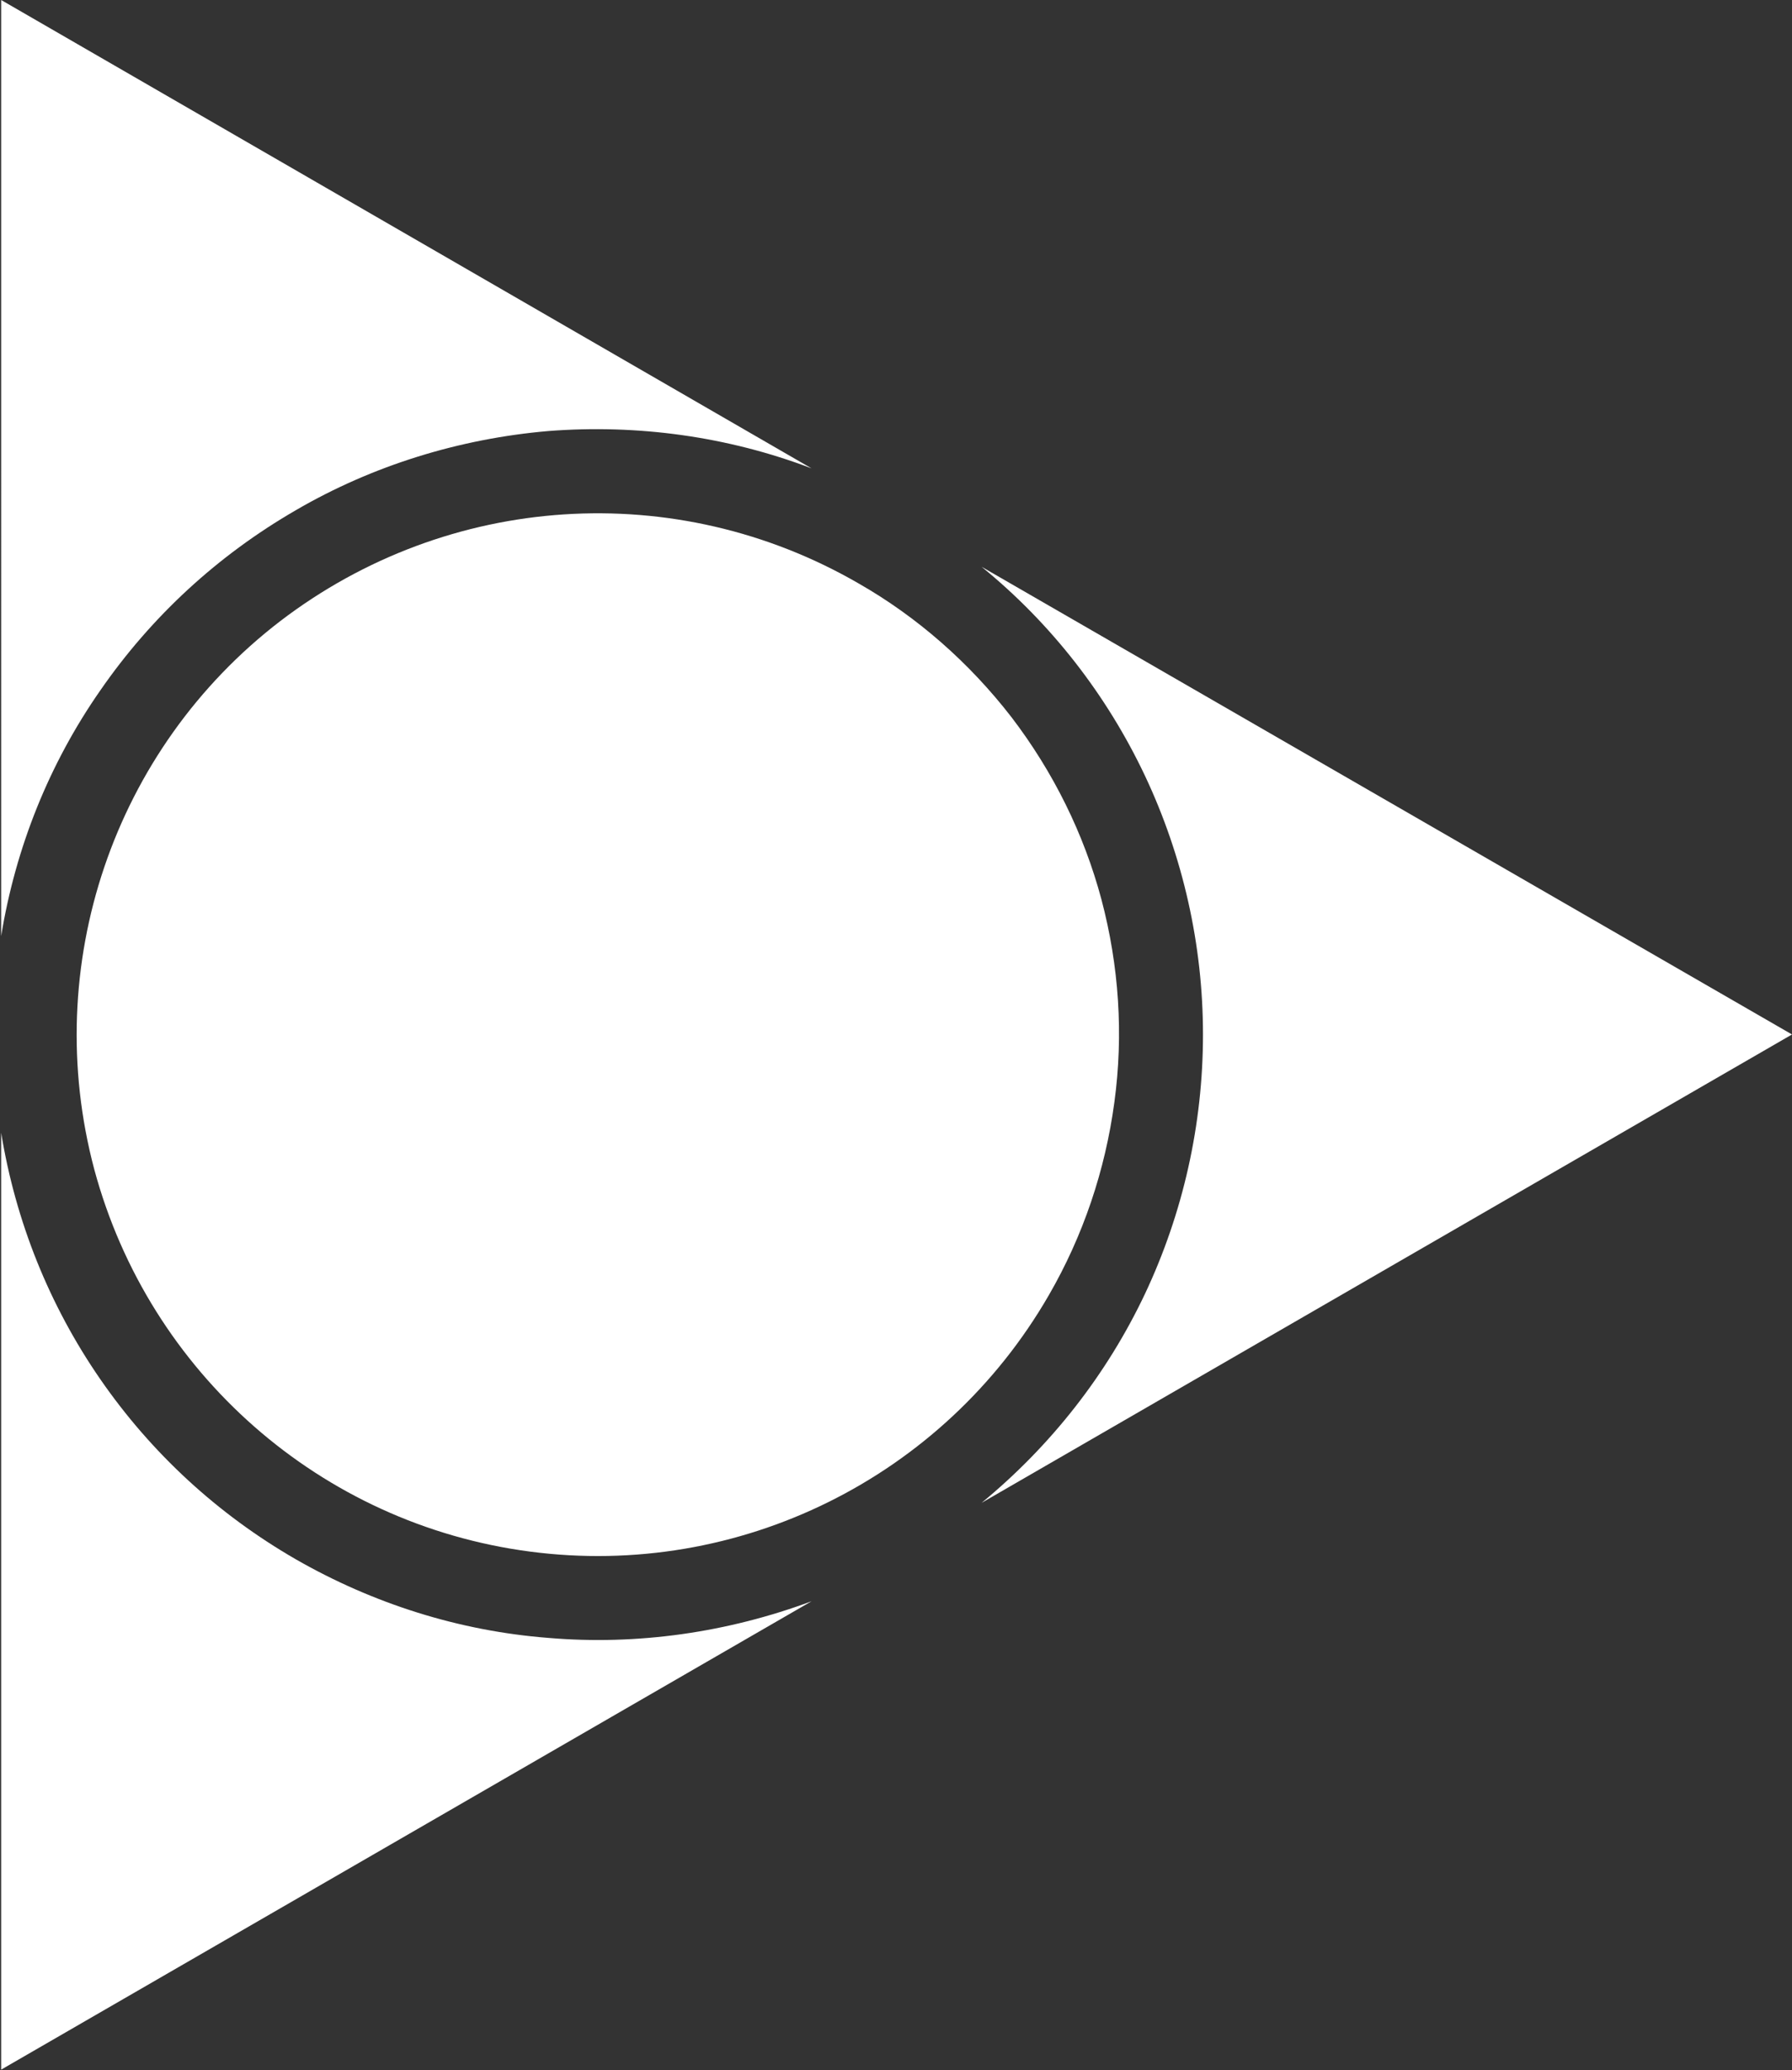
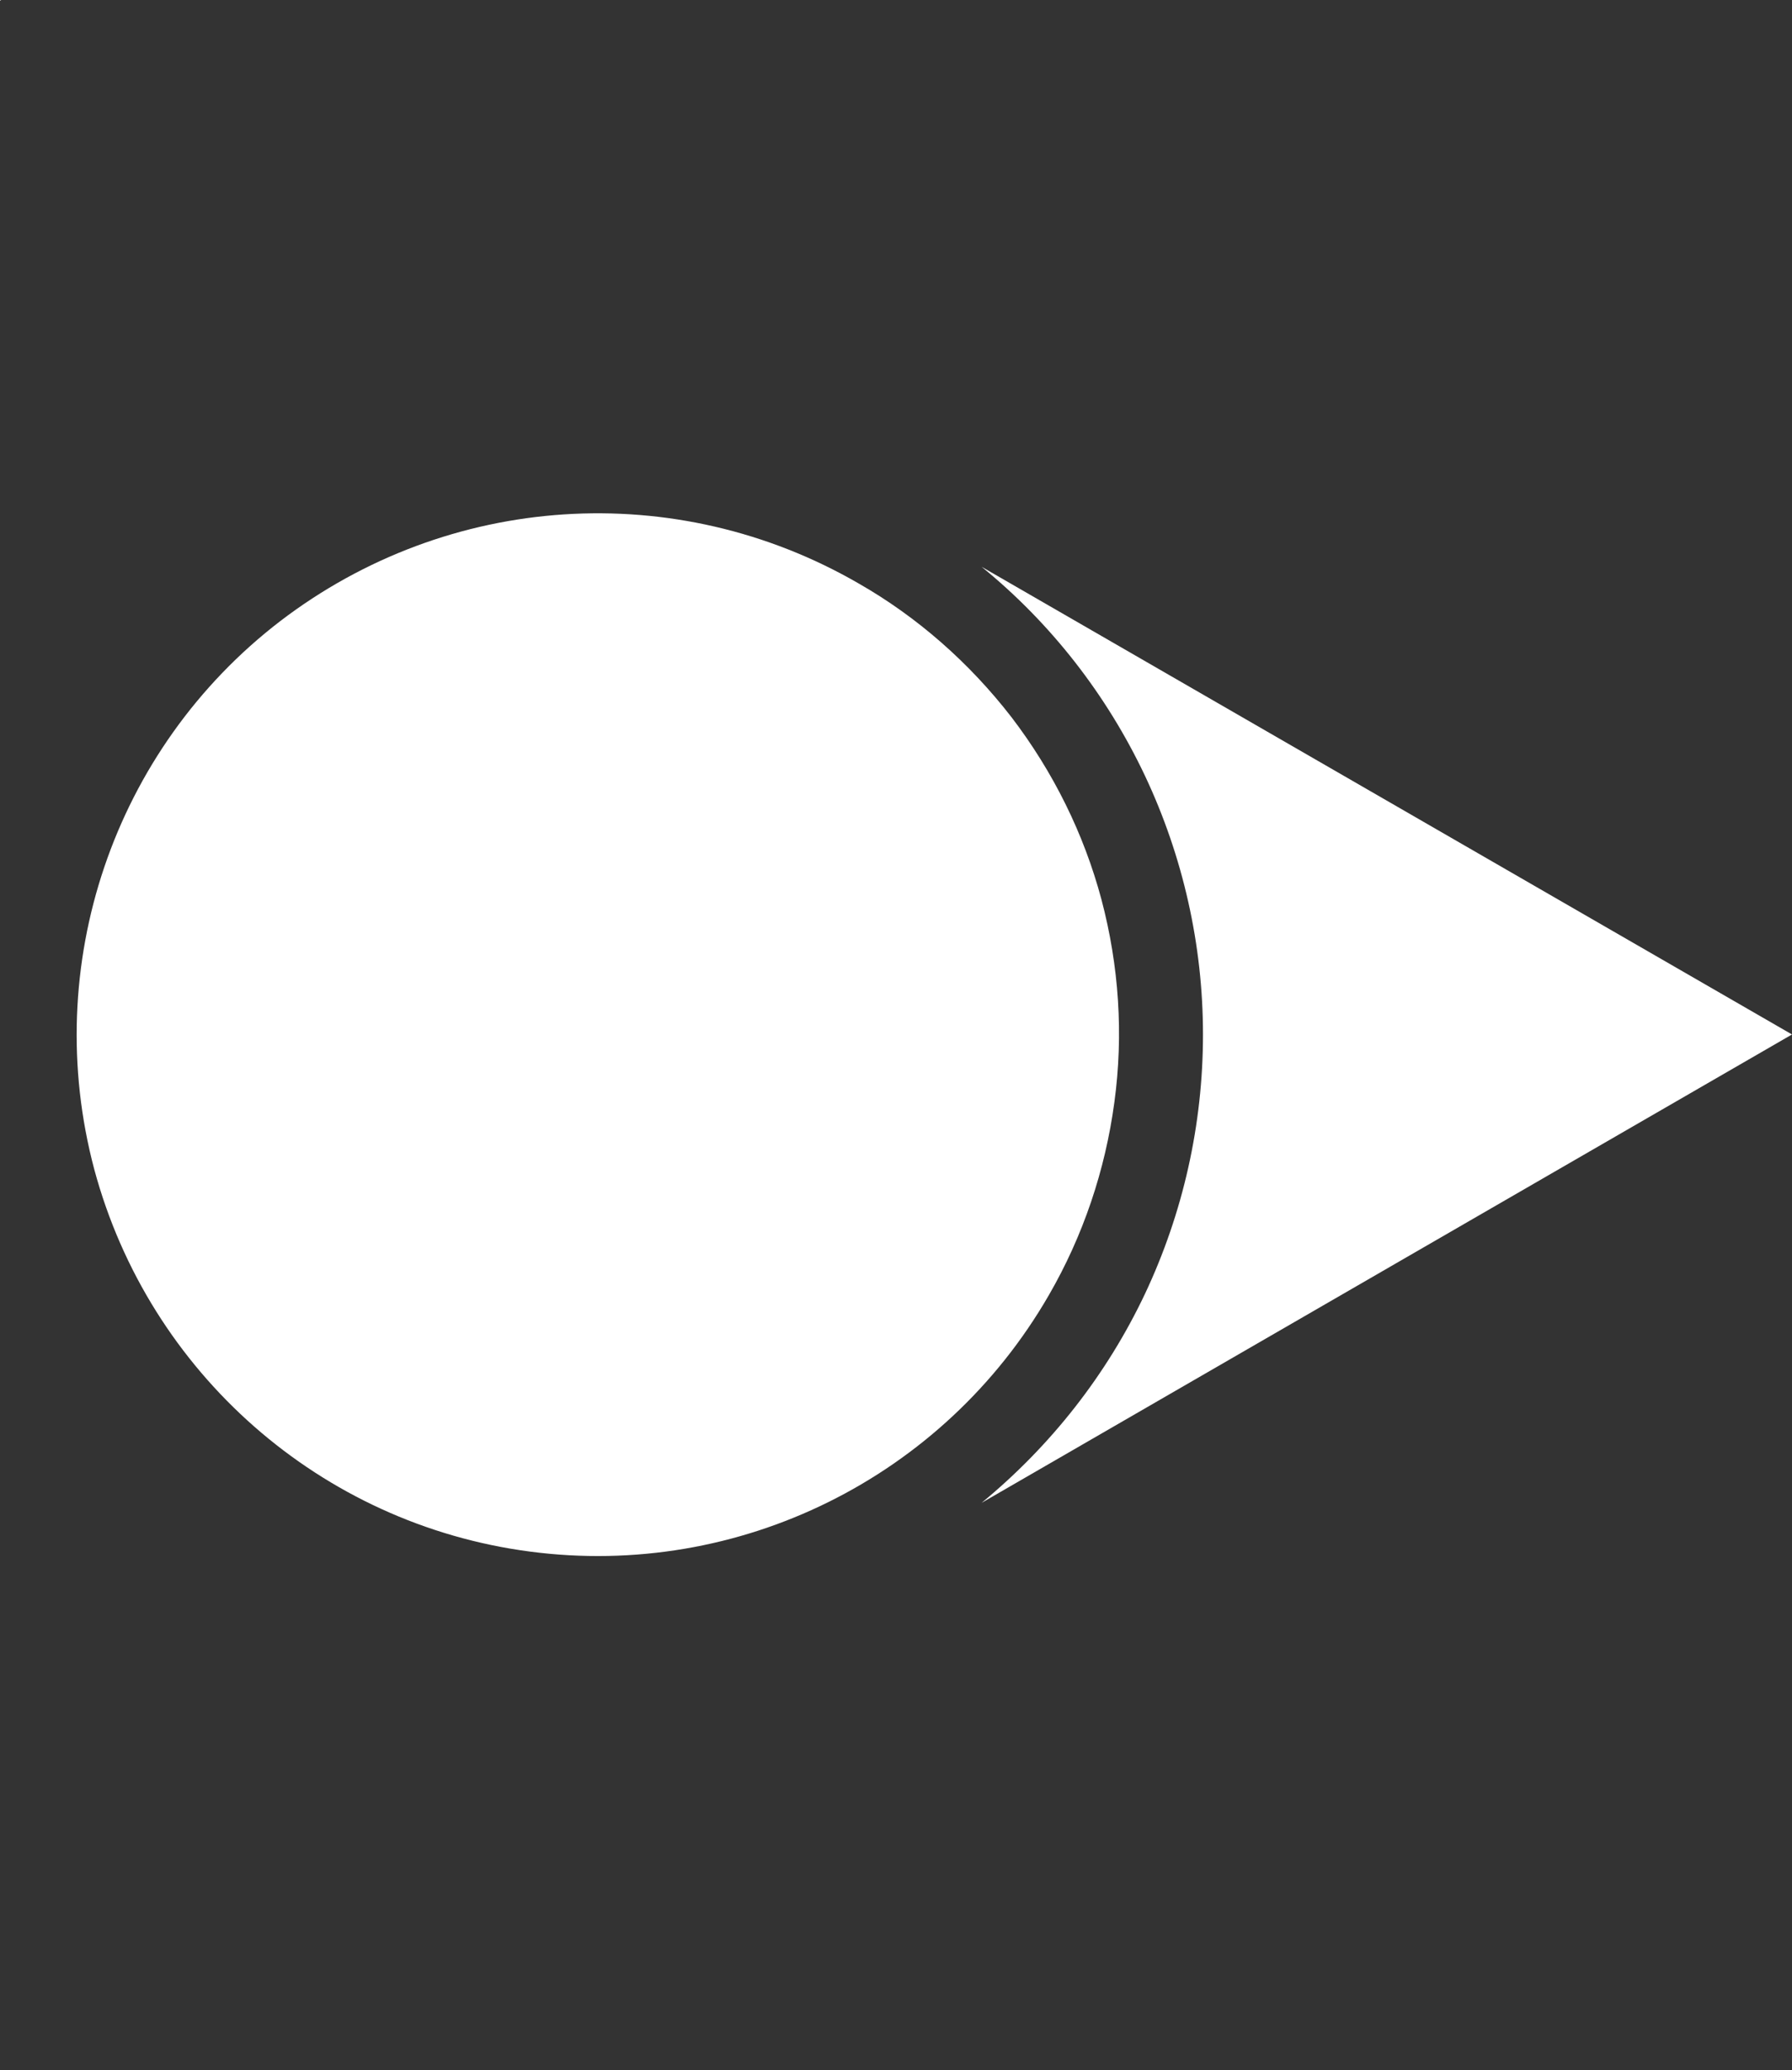
<svg xmlns="http://www.w3.org/2000/svg" version="1.2" viewBox="0 0 1551 1792" width="1551" height="1792">
  <rect x="0" y="0" width="1551" height="1792" fill="#333333" stroke="none" />
  <title>IOSP_BIG</title>
  <style>
		.s0 { fill: #ffffff } 
	</style>
  <path class="s0" d="m743.3 505.1c-158.5-91.8-355.3-78.6-500.6 32.4-144.6 110.9-208 298.4-161.1 474.7 47.5 176.3 196.1 307.1 377.1 330.8 180.9 23.8 357.9-64 449-221.8 29.8-51.5 48.9-108.3 56.8-167.1 8-58.7 4-118.2-11.2-175.6-15.2-56.8-41.6-110.3-77.9-157.8-36.3-46.9-81.2-86.5-132.1-115.6z" />
-   <path class="s0" d="m1 1791.4v-810.9c12.5 76.6 41.6 149.3 85.8 213.3 44.3 64.1 101.7 116.9 169.1 155.8 66.7 38.3 141.3 62.1 218.6 68.1 77.3 6.6 155.2-4.7 227.9-31.7z" />
  <path class="s0" d="m1551 895.4l-701.4 405.4c60.1-49.5 108.3-111 141.4-180.9 33-70 50.2-146.6 50.2-224.5 0-77.3-17.2-153.9-50.2-223.9-33.1-70-81.3-132-141.4-180.9z" />
-   <path class="s0" d="m1 0l701.4 405.4c-72.7-27.7-150.6-38.3-227.9-32.3-76.6 6.6-151.9 29.7-218.6 68.6-67.4 39-124.8 91.8-169.1 155.9-44.2 63.4-73.3 136-85.8 212.6z" />
+   <path class="s0" d="m1 0c-72.7-27.7-150.6-38.3-227.9-32.3-76.6 6.6-151.9 29.7-218.6 68.6-67.4 39-124.8 91.8-169.1 155.9-44.2 63.4-73.3 136-85.8 212.6z" />
</svg>